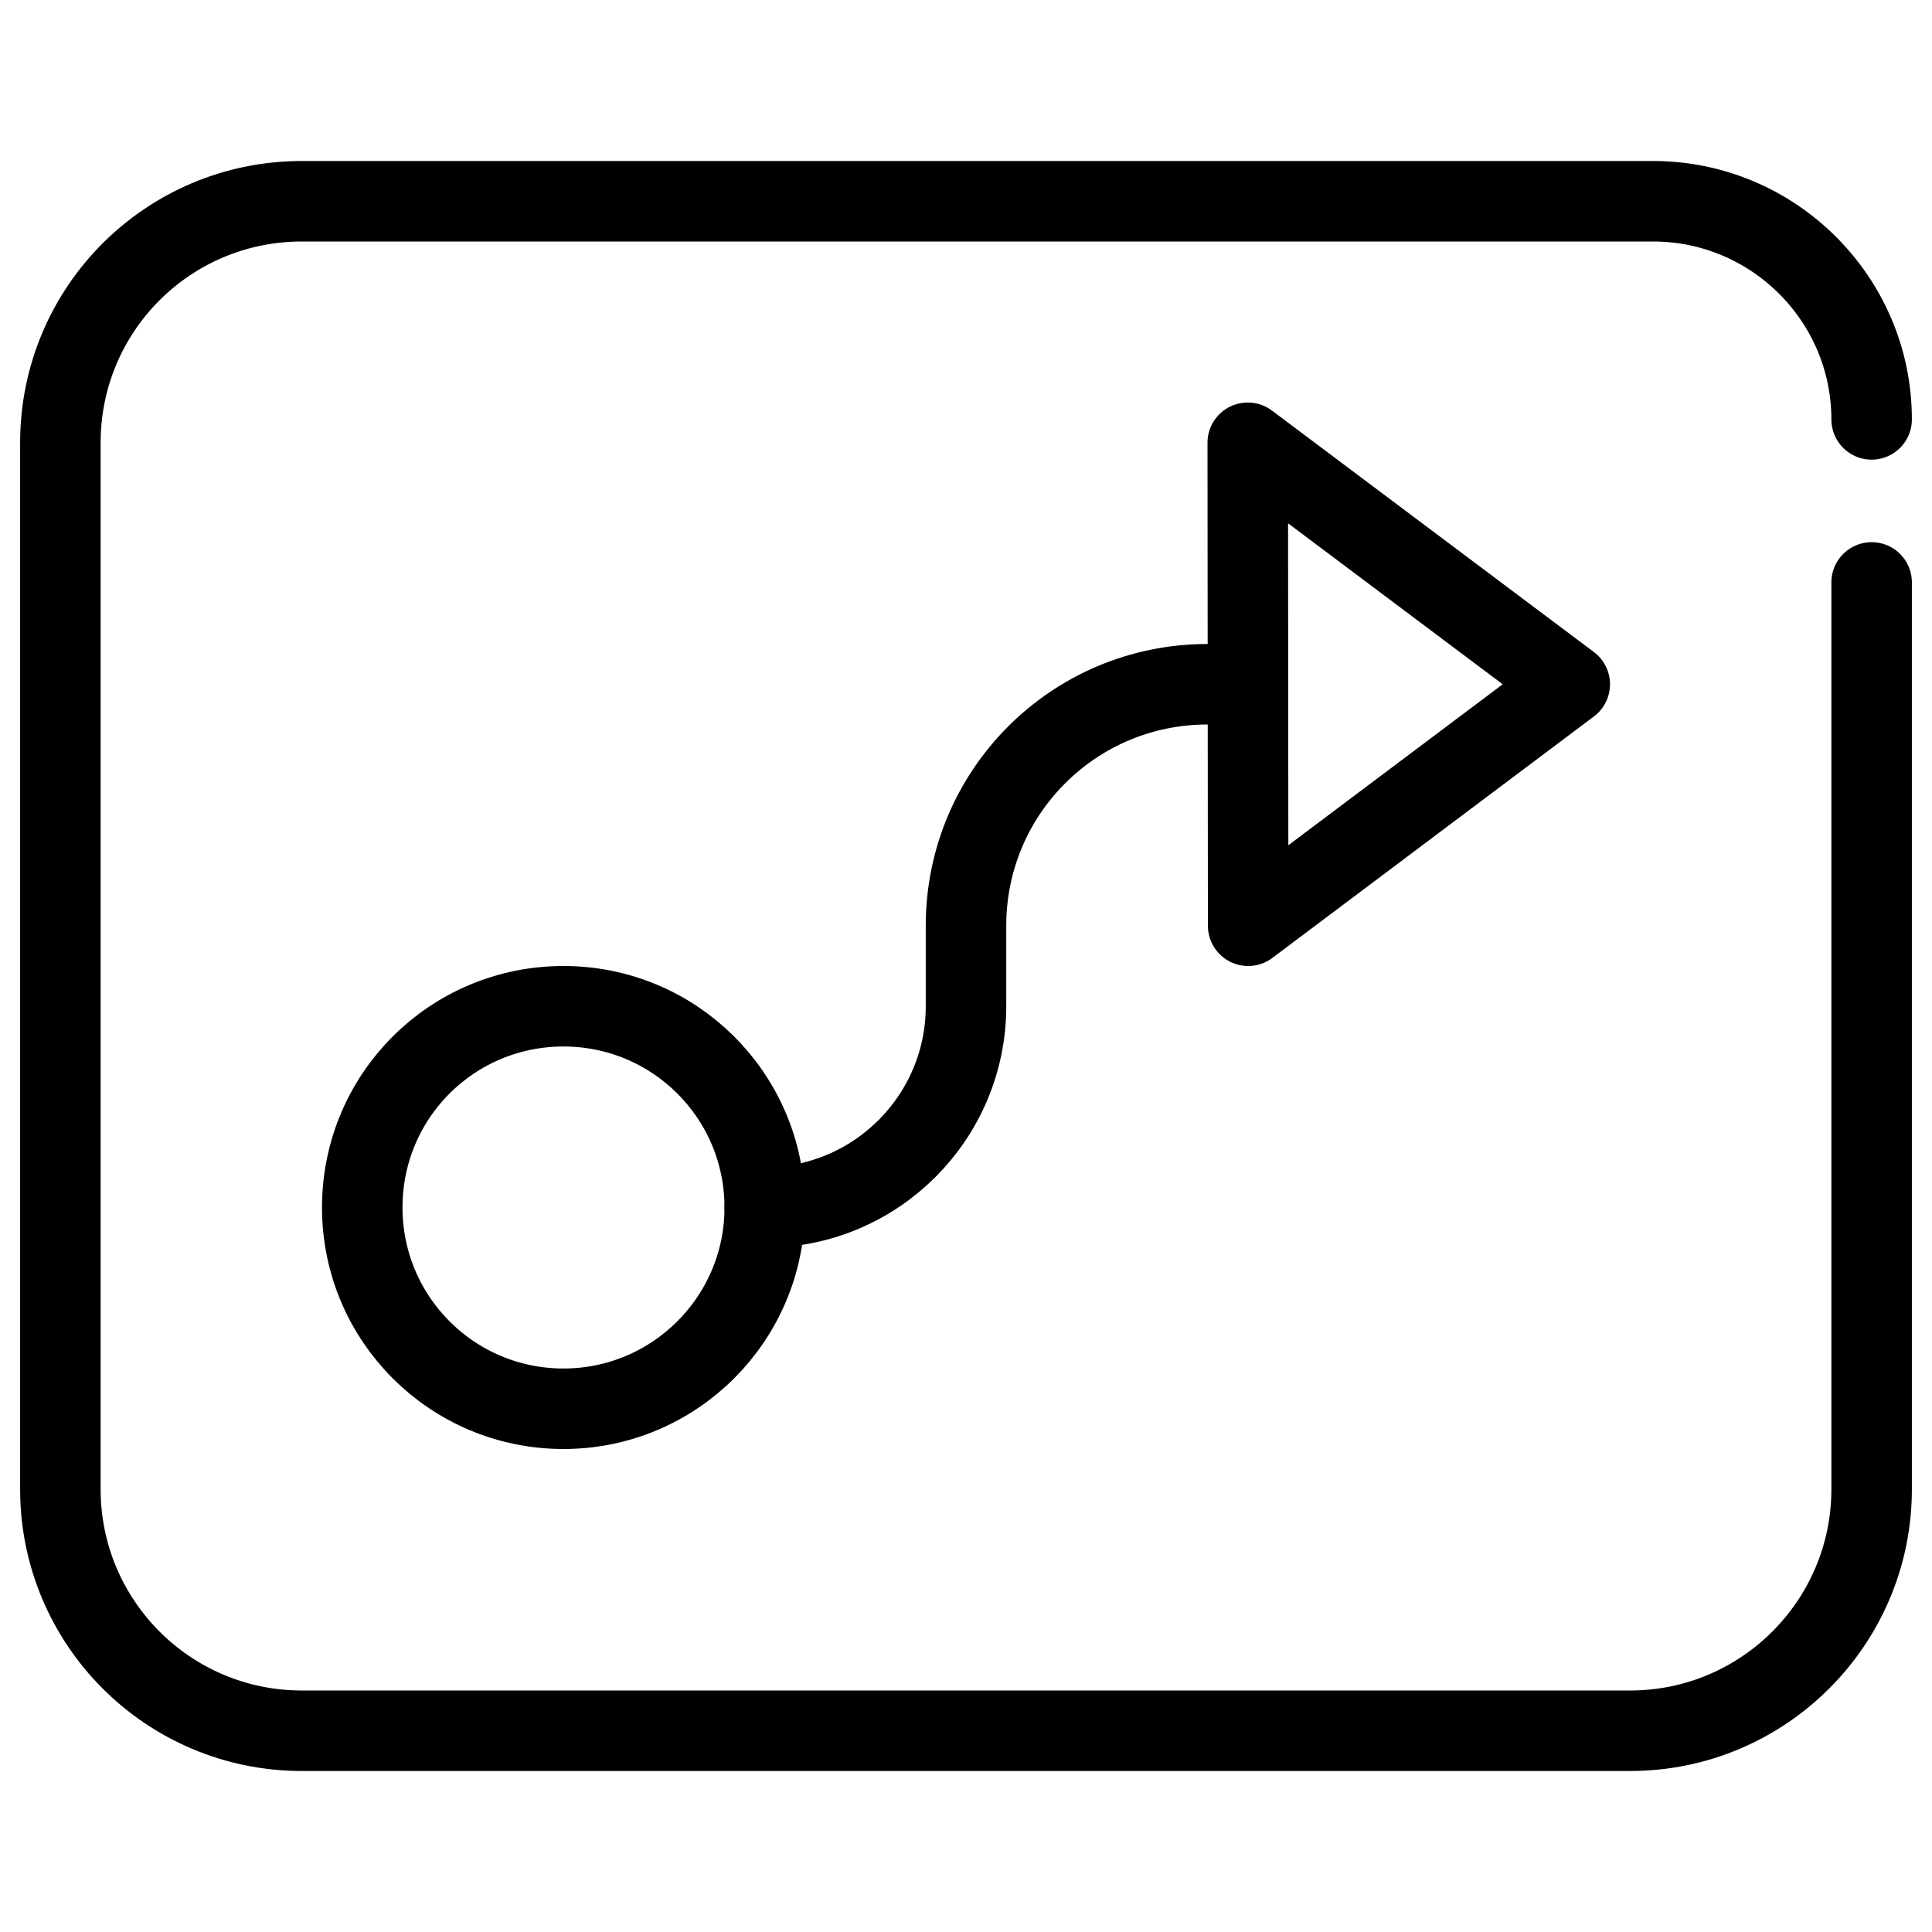
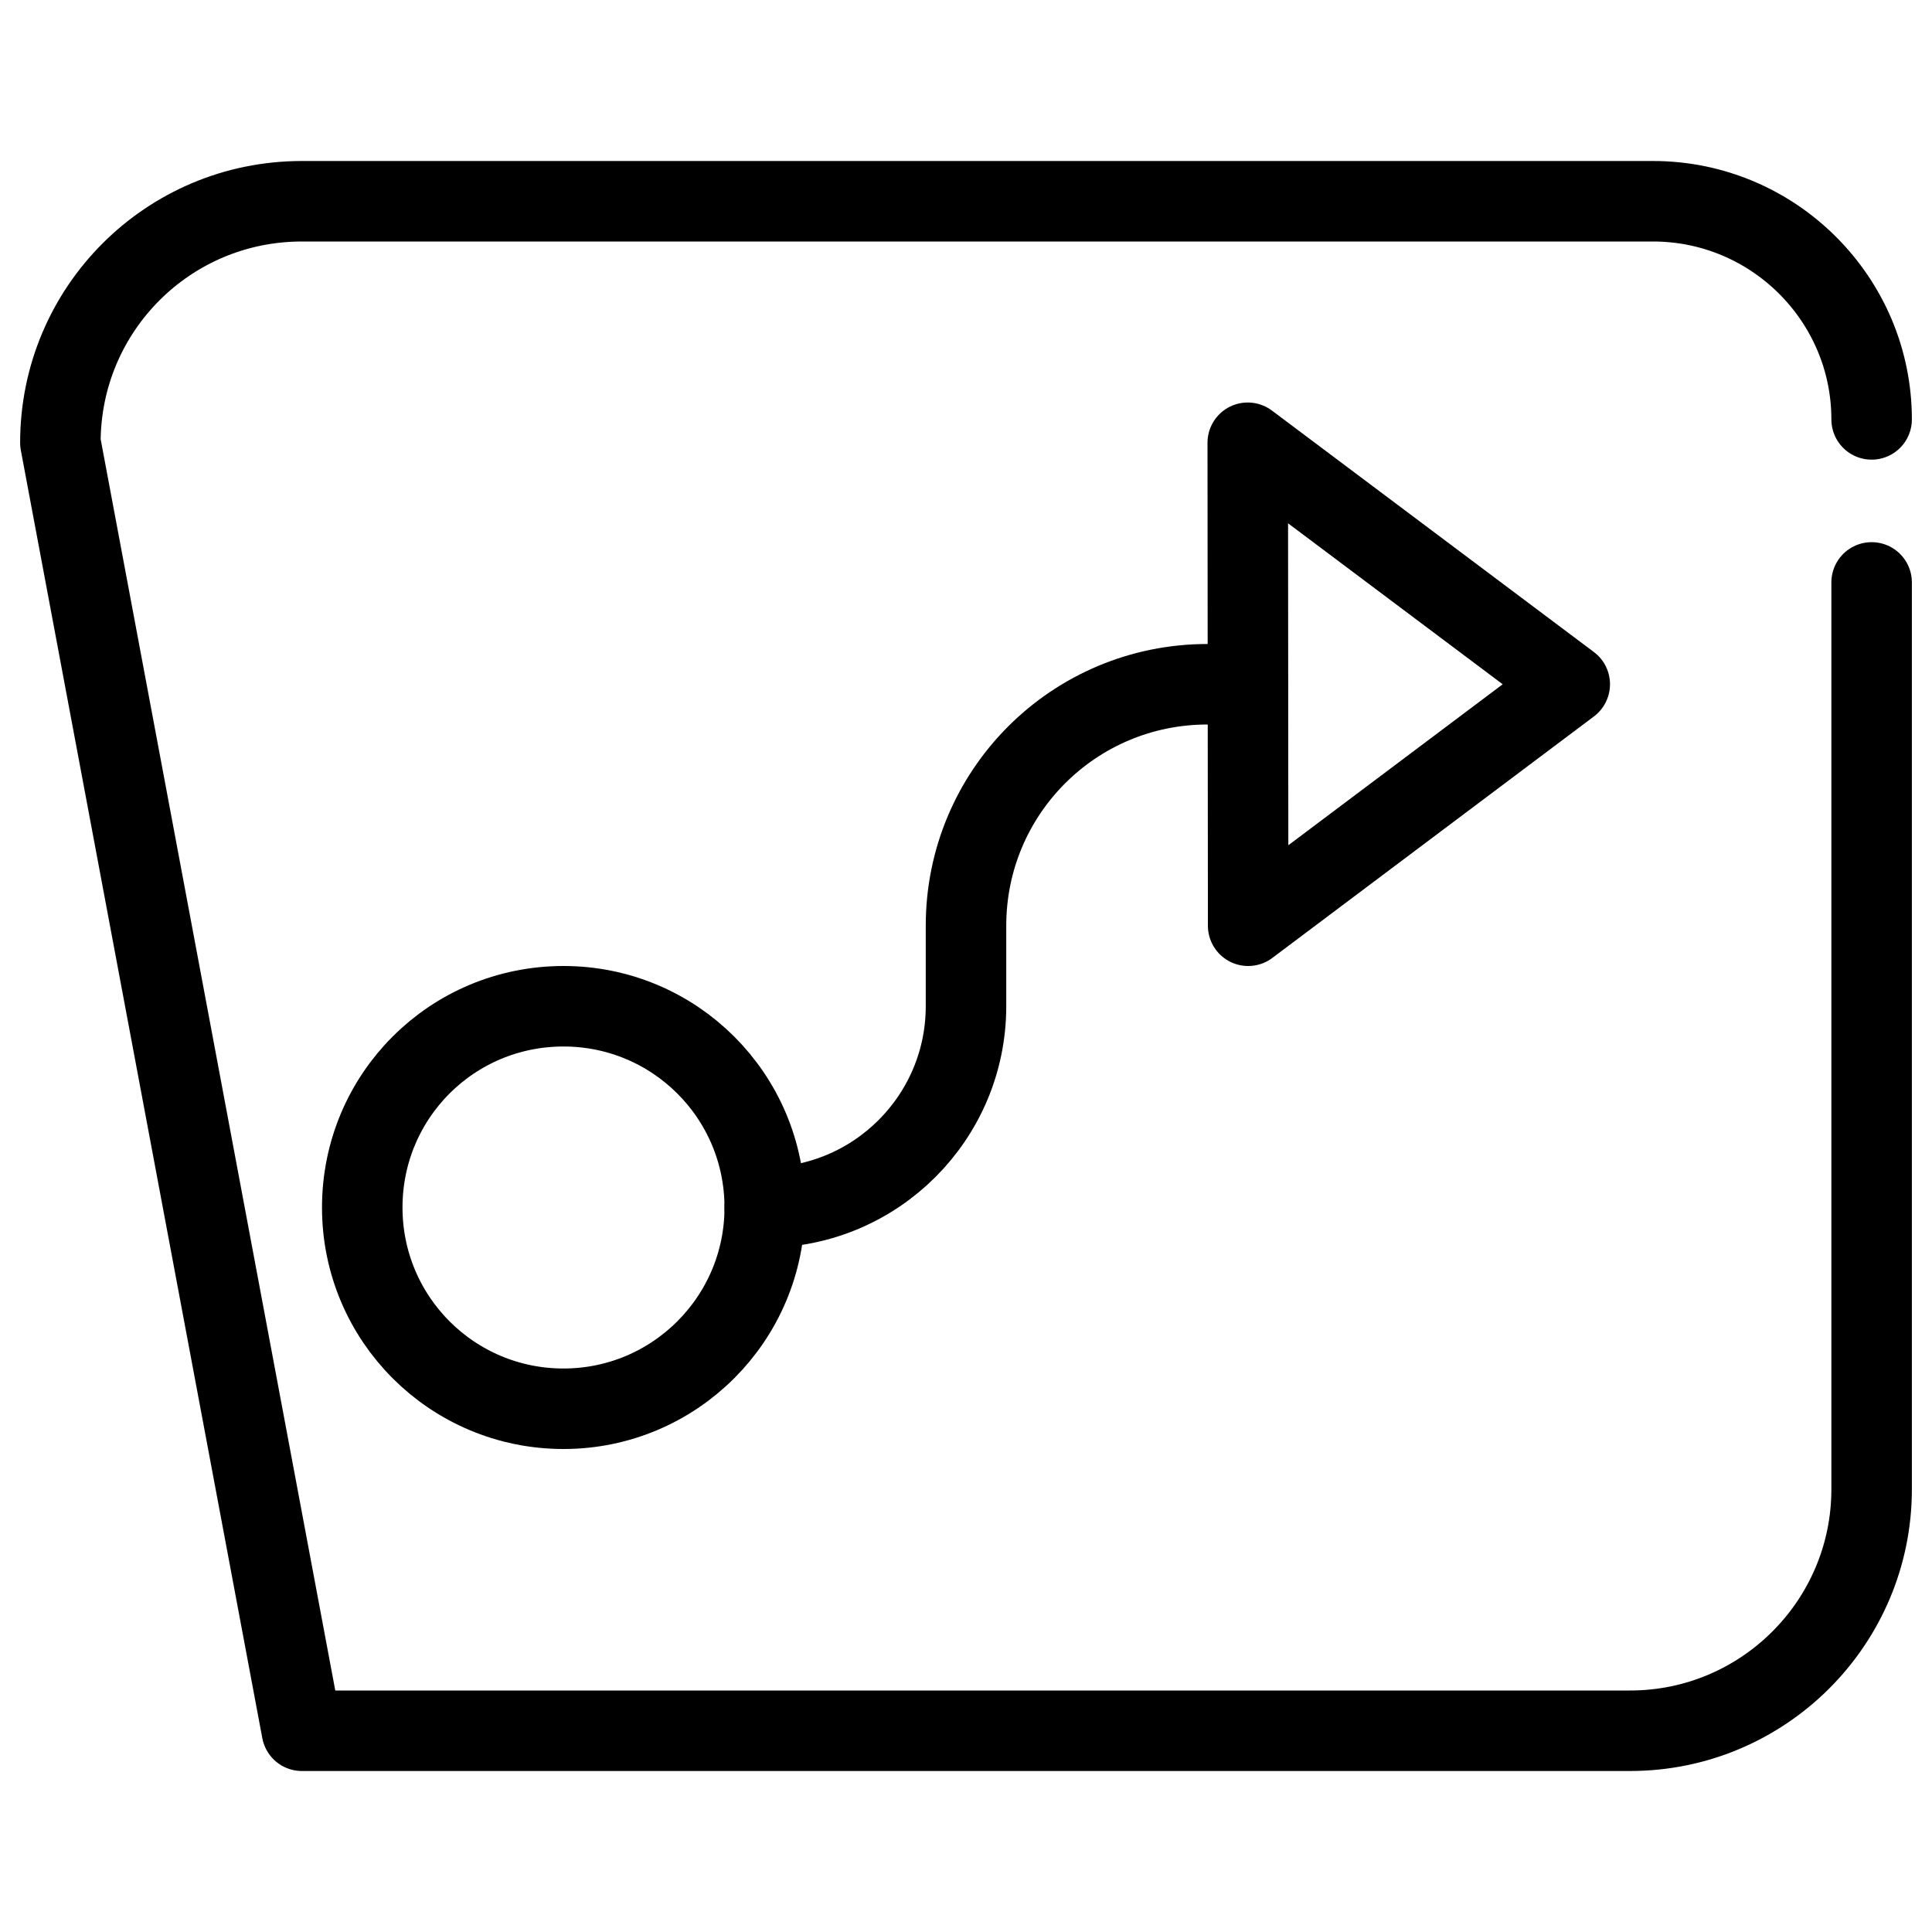
<svg xmlns="http://www.w3.org/2000/svg" width="48" height="48" viewBox="0 0 48 48" fill="none">
  <desc>
			Created with Pixso.
	</desc>
  <defs>
    <clipPath id="clip2_9">
      <rect id="2" width="48" height="48" fill="white" fill-opacity="0" />
    </clipPath>
  </defs>
  <g clip-path="url(#clip2_9)">
    <path id="path1" d="M1.5 23.98C1.5 20.46 1.49 16.95 1.5 13.43C1.49 11.73 1.7 10.04 2.12 8.39C3.04 4.9 5.32 2.83 8.8 2.02C10.55 1.65 12.33 1.47 14.12 1.5C20.86 1.5 27.6 1.5 34.35 1.5C36.05 1.49 37.75 1.68 39.4 2.08C42.99 2.96 45.15 5.23 45.97 8.81C46.34 10.5 46.51 12.23 46.49 13.96C46.49 20.77 46.49 27.59 46.49 34.4C46.5 36.09 46.31 37.77 45.92 39.41C45.04 43 42.75 45.14 39.17 45.97C37.43 46.34 35.64 46.52 33.85 46.49C27.14 46.49 20.43 46.49 13.72 46.49C12 46.51 10.29 46.31 8.62 45.92C5.01 45.04 2.85 42.76 2.03 39.16C1.61 37.33 1.5 35.5 1.5 33.65C1.5 30.43 1.5 27.2 1.5 23.98Z" fill="#FFFFFF" fill-opacity="0" fill-rule="nonzero" />
    <path id="path1" d="M1.5 13.43C1.49 11.73 1.7 10.04 2.12 8.39C3.04 4.9 5.32 2.83 8.8 2.02C10.55 1.65 12.33 1.47 14.12 1.5C20.86 1.5 27.6 1.5 34.35 1.5C36.05 1.49 37.75 1.68 39.4 2.08C42.99 2.96 45.15 5.23 45.97 8.81C46.34 10.5 46.51 12.23 46.49 13.96C46.49 20.77 46.49 27.59 46.49 34.4C46.5 36.09 46.31 37.77 45.92 39.41C45.04 43 42.75 45.14 39.17 45.97C37.43 46.34 35.64 46.52 33.85 46.49C27.14 46.49 20.43 46.49 13.72 46.49C12 46.51 10.29 46.31 8.62 45.92C5.01 45.04 2.85 42.76 2.03 39.16C1.61 37.33 1.5 35.5 1.5 33.65C1.5 30.43 1.5 27.2 1.5 23.98C1.5 20.46 1.49 16.95 1.5 13.43Z" stroke="#FFFFFF" stroke-opacity="0" stroke-width="3" />
    <g opacity="0.2">
      <path id="path2" d="M1.5 23.98C1.5 20.46 1.49 16.95 1.5 13.43C1.49 11.73 1.7 10.04 2.12 8.39C3.04 4.9 5.32 2.83 8.8 2.02C10.55 1.65 12.33 1.47 14.12 1.5C20.86 1.5 27.6 1.5 34.35 1.5C36.05 1.49 37.75 1.68 39.4 2.08C42.99 2.96 45.15 5.23 45.97 8.81C46.34 10.5 46.51 12.23 46.49 13.96C46.49 20.77 46.49 27.59 46.49 34.4C46.5 36.09 46.31 37.77 45.92 39.41C45.04 43 42.75 45.14 39.17 45.97C37.43 46.34 35.64 46.52 33.85 46.49C27.14 46.49 20.43 46.49 13.72 46.49C12 46.51 10.29 46.31 8.62 45.92C5.01 45.04 2.85 42.76 2.03 39.16C1.61 37.33 1.5 35.5 1.5 33.65C1.5 30.43 1.5 27.2 1.5 23.98Z" fill="#000000" fill-opacity="0" fill-rule="nonzero" />
      <path id="path2" d="M1.5 13.43C1.49 11.73 1.7 10.04 2.12 8.39C3.04 4.9 5.32 2.83 8.8 2.02C10.55 1.65 12.33 1.47 14.12 1.5C20.86 1.5 27.6 1.5 34.35 1.5C36.05 1.49 37.75 1.68 39.4 2.08C42.99 2.96 45.15 5.23 45.97 8.81C46.34 10.5 46.51 12.23 46.49 13.96C46.49 20.77 46.49 27.59 46.49 34.4C46.5 36.09 46.31 37.77 45.92 39.41C45.04 43 42.75 45.14 39.17 45.97C37.43 46.34 35.64 46.52 33.85 46.49C27.14 46.49 20.43 46.49 13.72 46.49C12 46.51 10.29 46.31 8.62 45.92C5.01 45.04 2.85 42.76 2.03 39.16C1.61 37.33 1.5 35.5 1.5 33.65C1.5 30.43 1.5 27.2 1.5 23.98C1.5 20.46 1.49 16.95 1.5 13.43Z" stroke="#FFFFFF" stroke-opacity="0" stroke-width="3" />
    </g>
    <circle id="path3" cx="24" cy="24" r="24" fill="#FFFFFF" fill-opacity="0" />
    <circle id="path3" cx="24" cy="24" r="24" stroke="#000000" stroke-opacity="0" stroke-width="3" />
    <path id="path4" d="M45.52 14.49L45.5 14.47C45.5 13.91 45.94 13.47 46.5 13.47C47.06 13.47 47.5 13.91 47.5 14.47L47.48 14.49L45.52 14.49ZM47.48 10.4L47.5 10.42C47.5 10.98 47.06 11.42 46.5 11.42C45.94 11.42 45.5 10.98 45.5 10.42L45.52 10.4L47.48 10.4Z" fill="#000000" fill-opacity="0" fill-rule="nonzero" />
-     <path id="path4" d="M46.5 14.47L46.5 37C46.5 40.31 43.81 43 40.5 43L7.5 43C4.18 43 1.5 40.31 1.5 37L1.5 11C1.5 7.68 4.18 5 7.5 5L41.07 5C44.06 5 46.5 7.43 46.5 10.42" stroke="#000000" stroke-opacity="1" stroke-width="2" stroke-linejoin="round" stroke-linecap="round" />
-     <path id="path5" d="M7.5 5L40.5 5C43.81 5 46.5 7.68 46.5 11L46.5 37C46.5 40.31 43.81 43 40.5 43L7.5 43C4.18 43 1.5 40.31 1.5 37L1.5 11C1.5 7.68 4.18 5 7.5 5Z" fill="#FFFFFF" fill-opacity="0" fill-rule="evenodd" />
+     <path id="path4" d="M46.5 14.47L46.5 37C46.5 40.31 43.81 43 40.5 43L7.5 43L1.5 11C1.5 7.68 4.18 5 7.5 5L41.07 5C44.06 5 46.5 7.43 46.5 10.42" stroke="#000000" stroke-opacity="1" stroke-width="2" stroke-linejoin="round" stroke-linecap="round" />
    <path id="path5" d="M40.5 5C43.81 5 46.5 7.68 46.5 11L46.5 37C46.5 40.31 43.81 43 40.5 43L7.5 43C4.18 43 1.5 40.31 1.5 37L1.5 11C1.5 7.68 4.18 5 7.5 5L40.5 5Z" stroke="#FFFFFF" stroke-opacity="0" stroke-width="3" stroke-linejoin="round" />
    <path id="path6" d="M19.02 30.98L19 31C18.44 31 18 30.56 18 30C18 29.44 18.44 29 19 29L19.02 29.02L19.02 30.98ZM30.98 16.02L31 16C31.56 16 32 16.44 32 17C32 17.56 31.56 18 31 18L30.98 17.98L30.98 16.02Z" fill="#000000" fill-opacity="0" fill-rule="nonzero" />
    <path id="path6" d="M19 30C21.76 30 24 27.76 24 25L24 23C24 19.68 26.68 17 30 17L31 17" stroke="#000000" stroke-opacity="1" stroke-width="2" stroke-linejoin="round" stroke-linecap="round" />
    <path id="path7" d="M14 35C16.76 35 19 32.76 19 30C19 27.23 16.76 25 14 25C11.23 25 9 27.23 9 30C9 32.76 11.23 35 14 35ZM31.01 23L39 17L31 11L31.01 23Z" fill="#FFFFFF" fill-opacity="0" fill-rule="evenodd" />
    <path id="path7" d="M19 30C19 27.23 16.76 25 14 25C11.23 25 9 27.23 9 30C9 32.76 11.23 35 14 35C16.76 35 19 32.76 19 30ZM39 17L31 11L31.01 23L39 17Z" stroke="#000000" stroke-opacity="1" stroke-width="2" stroke-linejoin="round" />
  </g>
</svg>